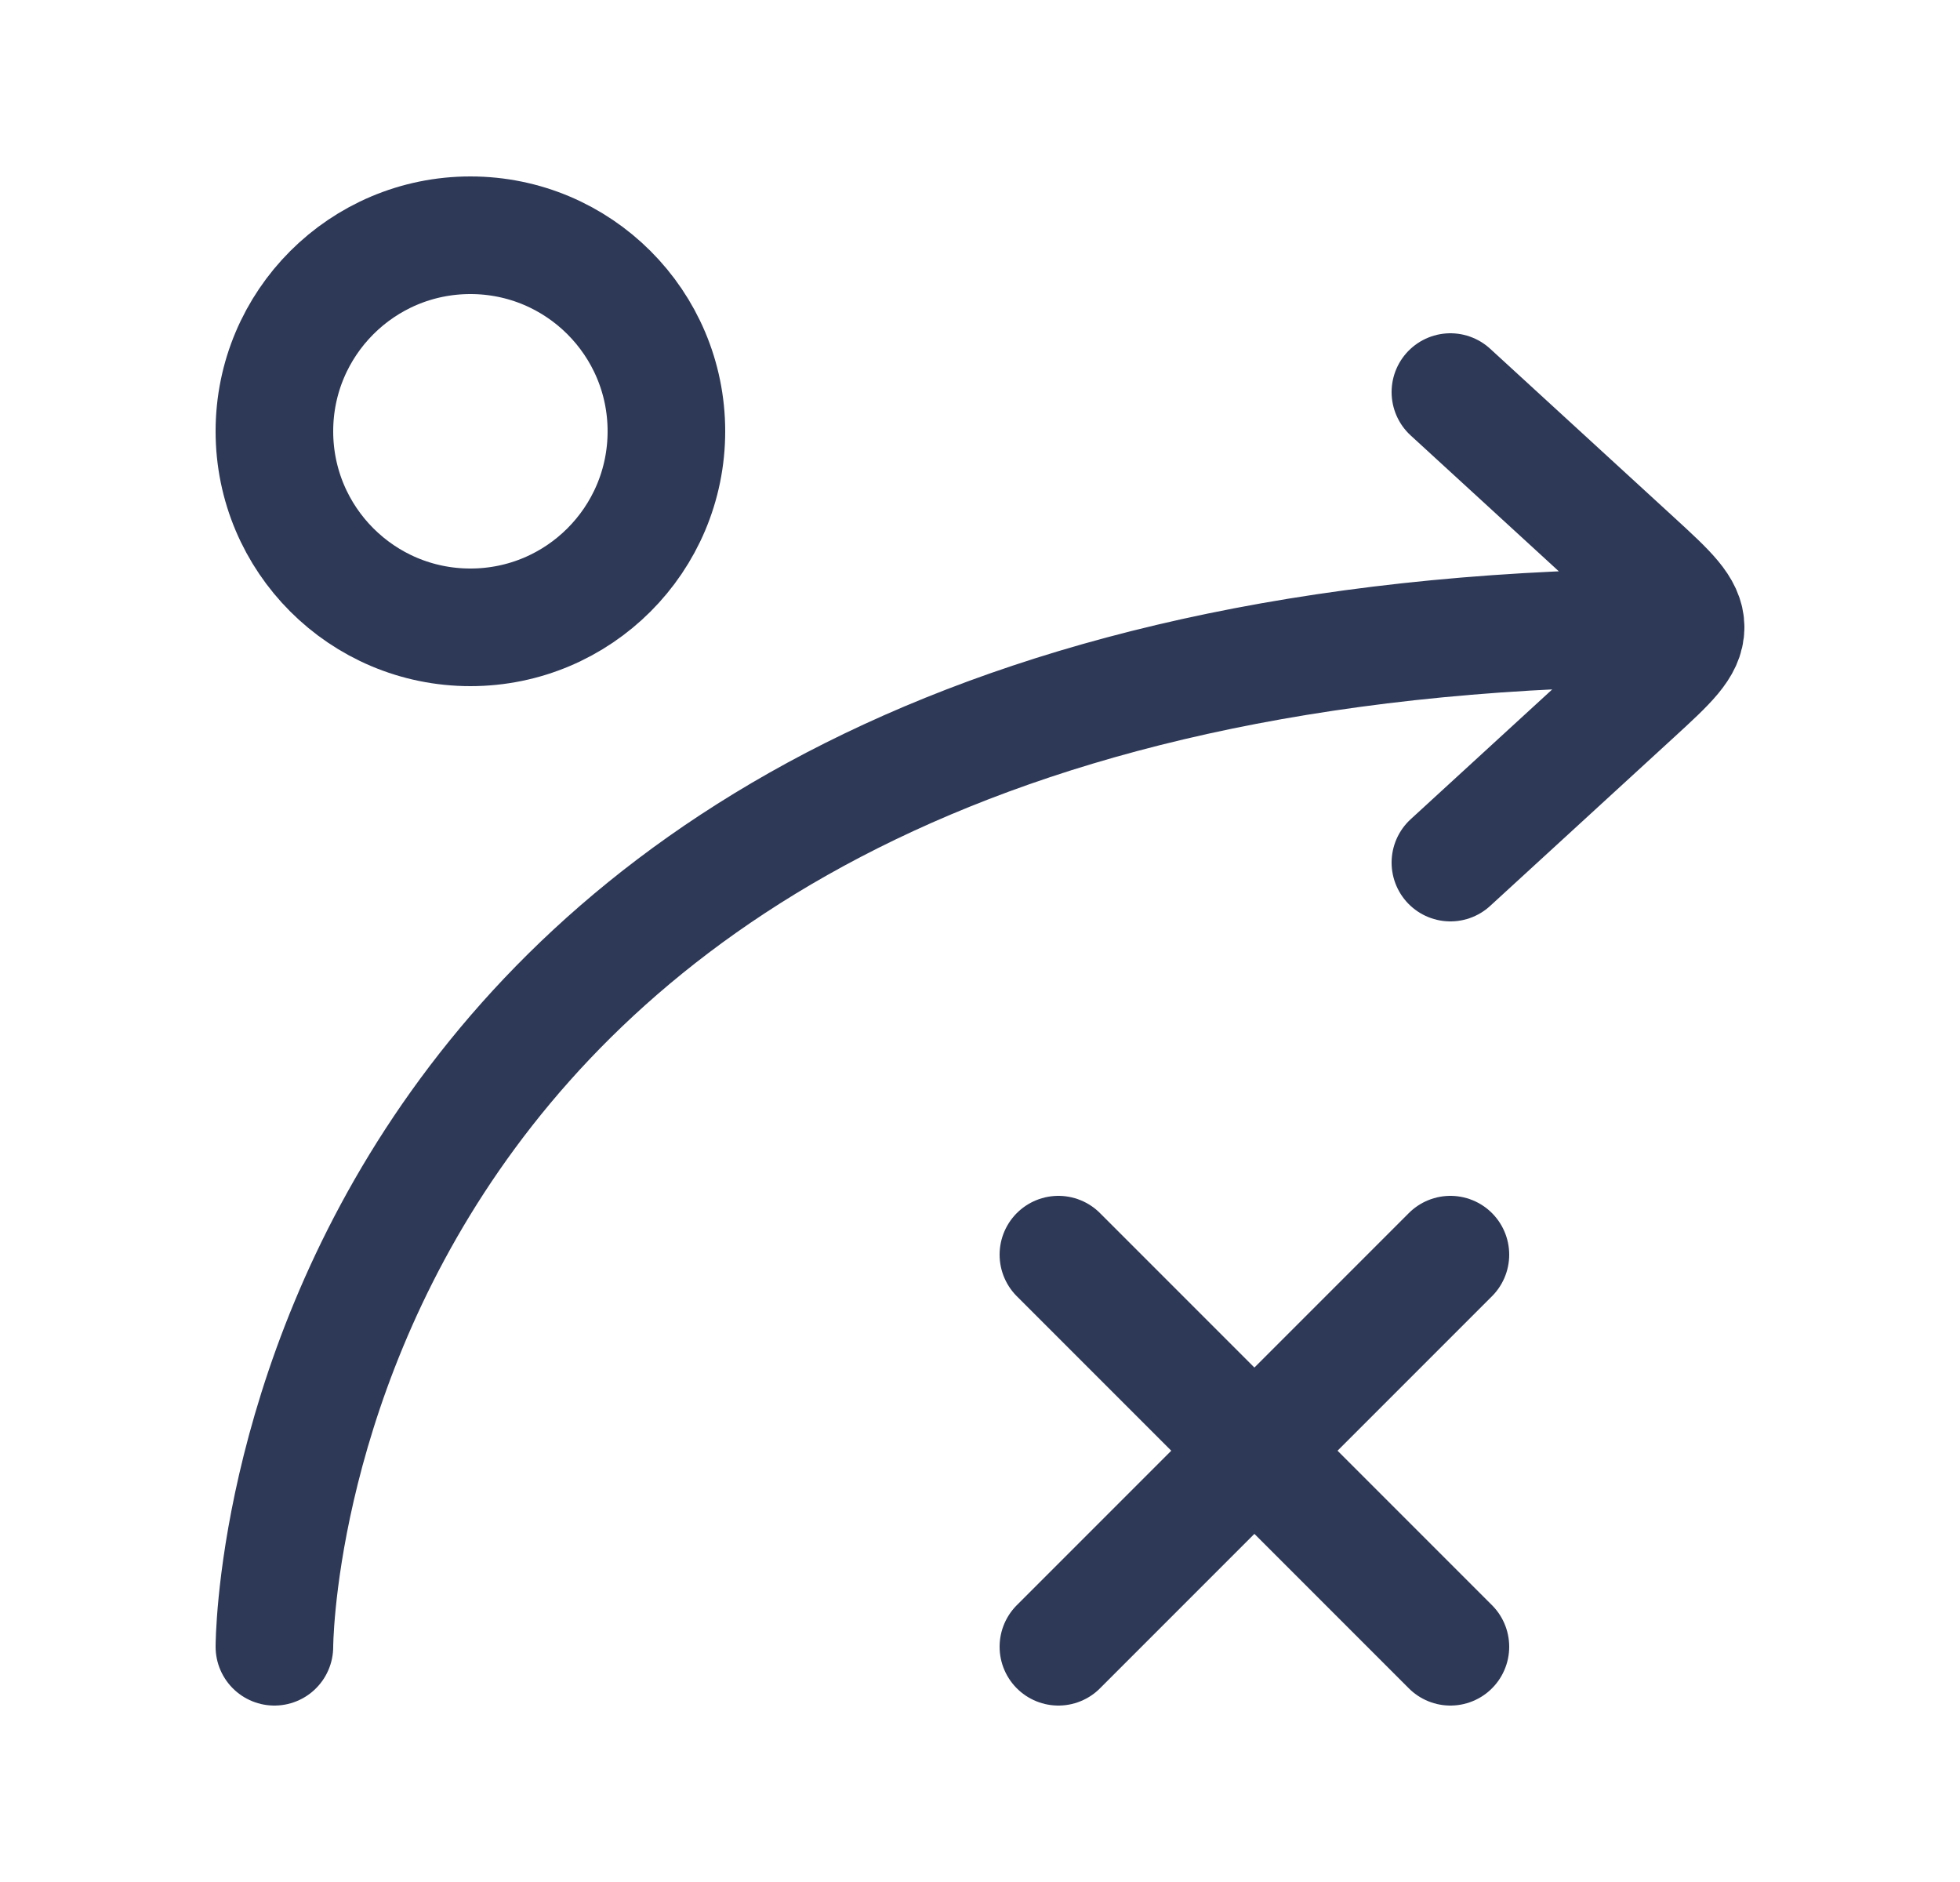
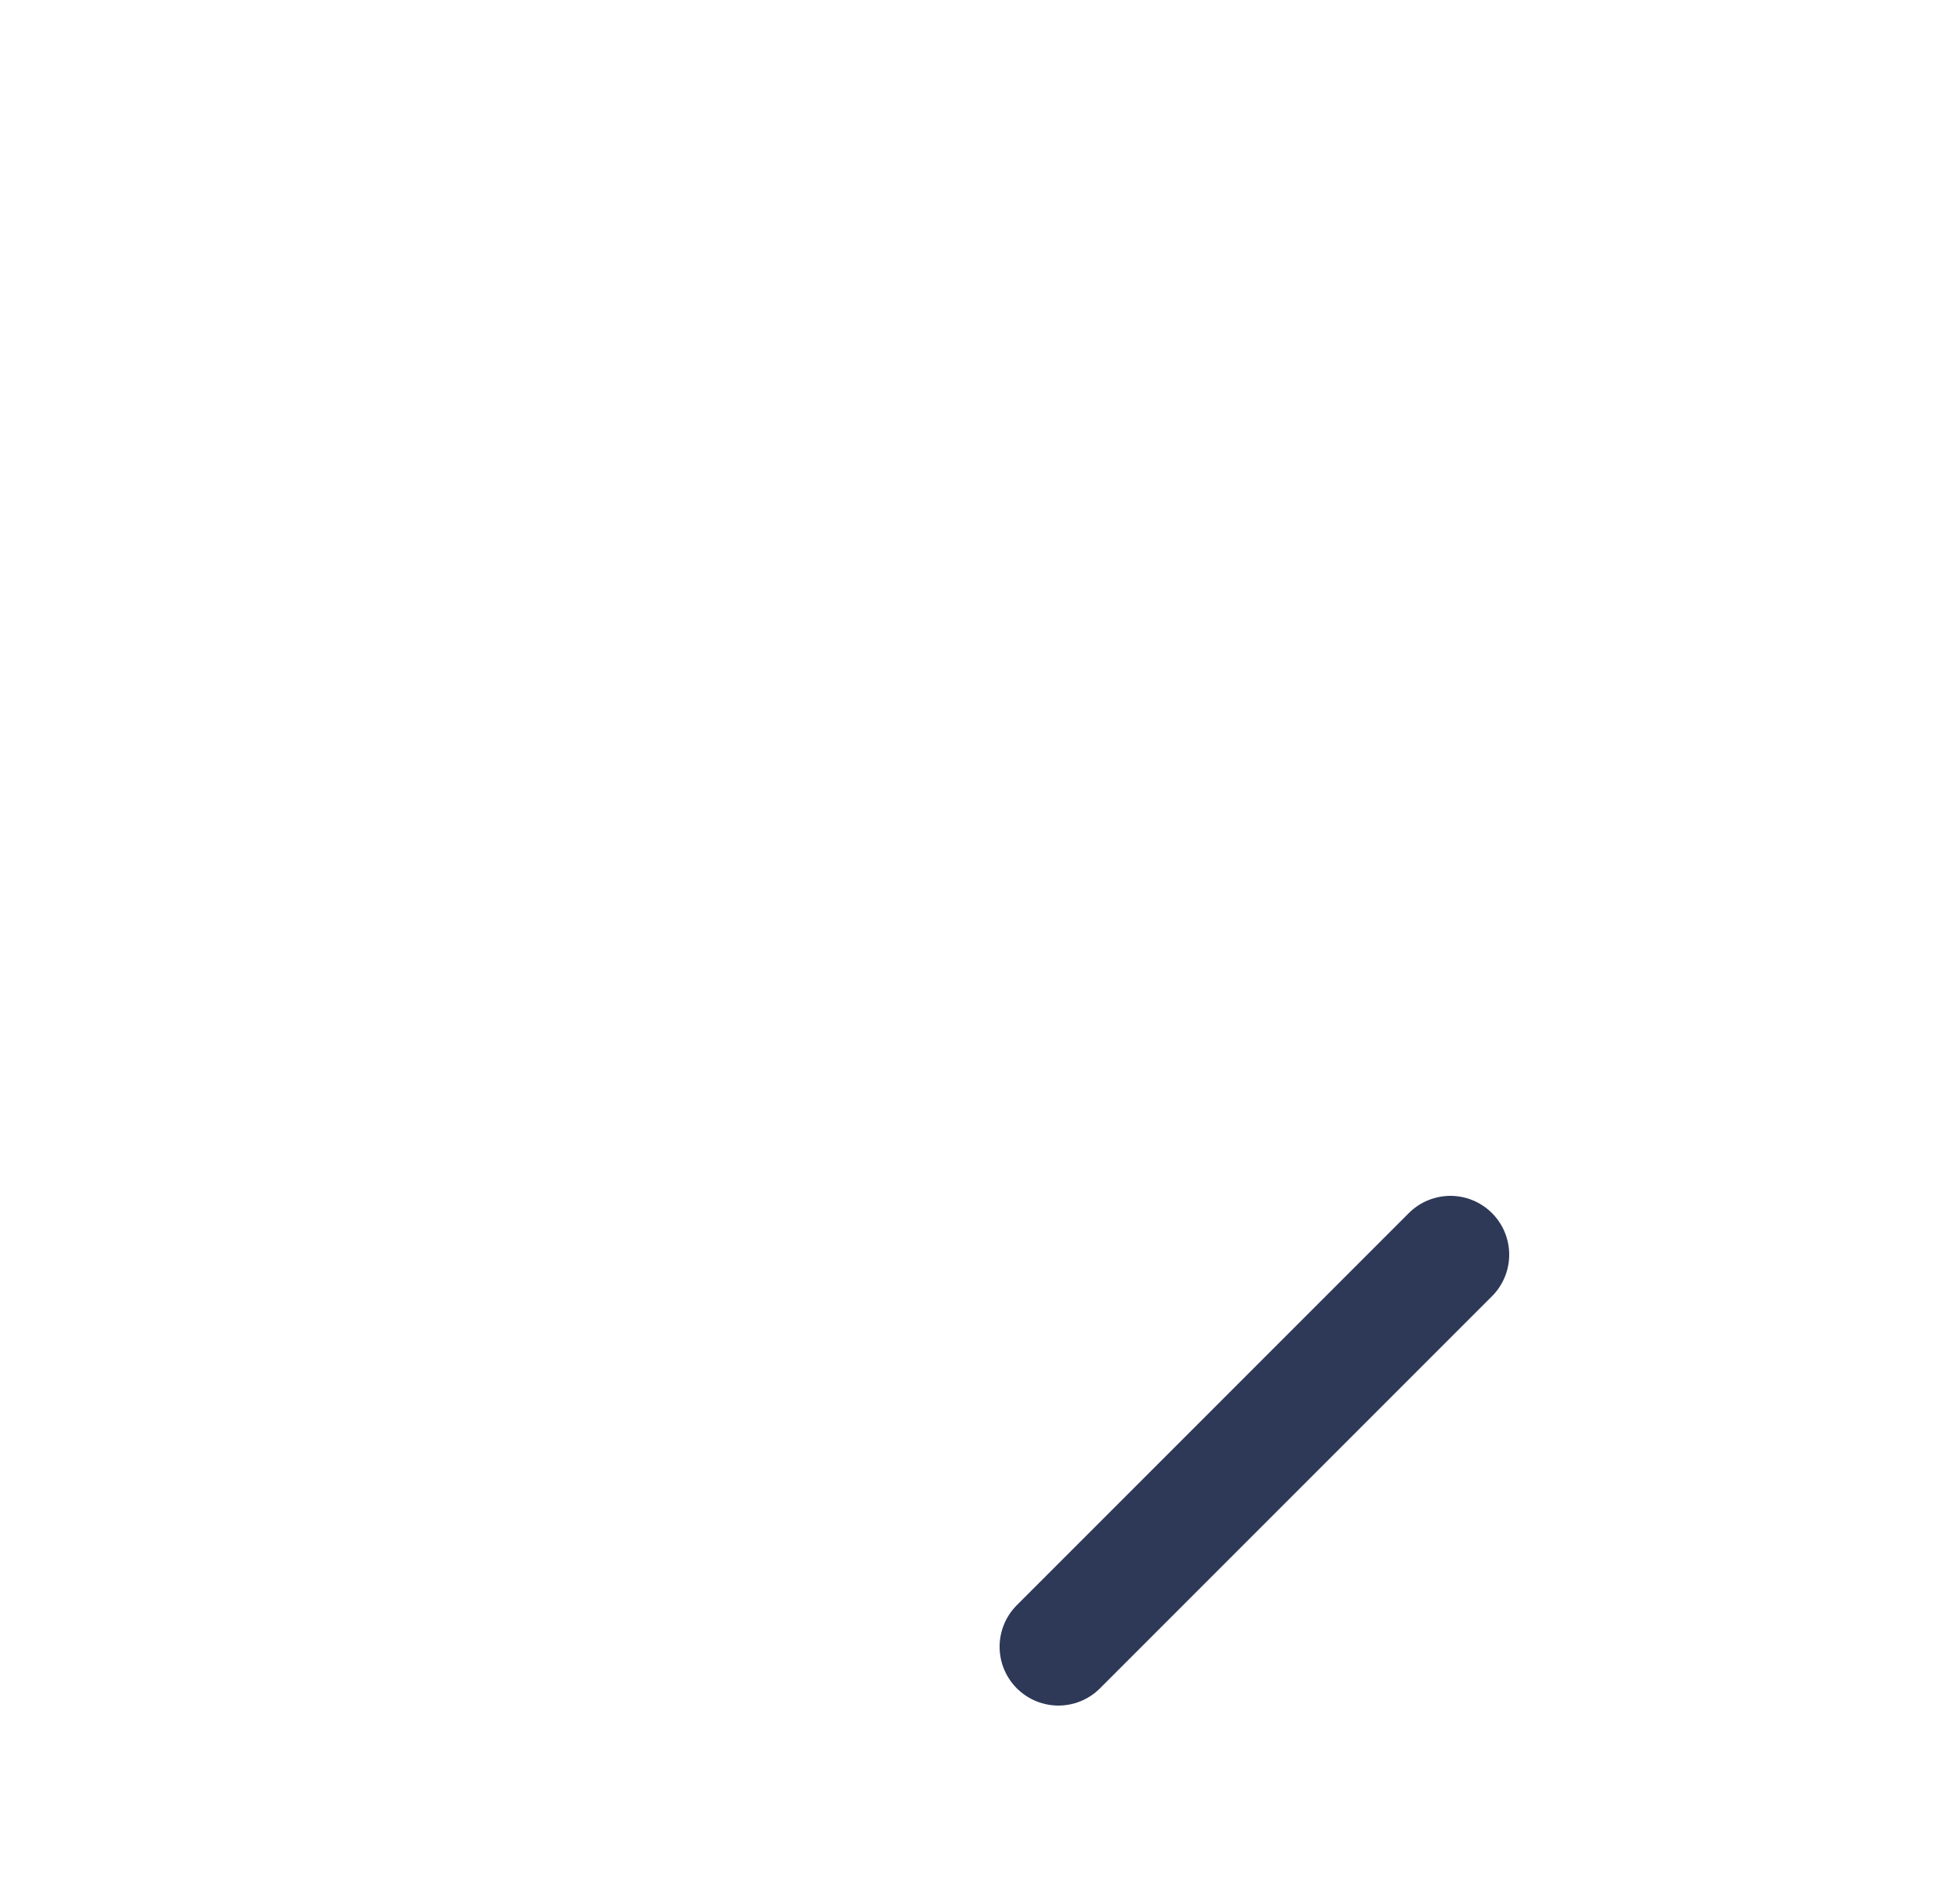
<svg xmlns="http://www.w3.org/2000/svg" width="25" height="24" viewBox="0 0 25 24" fill="none">
  <g id="strategy">
-     <path id="Vector" d="M18.5 11L20.846 8.849C21.282 8.449 21.5 8.249 21.5 8M21.5 8C21.5 7.751 21.282 7.551 20.846 7.151L18.5 5M21.5 8C3.5 8 3.5 21 3.5 21" stroke="#2E3958" stroke-width="1.5" stroke-linecap="round" stroke-linejoin="round" />
-     <path id="Vector_2" d="M6 8C7.381 8 8.5 6.881 8.5 5.5C8.5 4.119 7.381 3 6 3C4.619 3 3.5 4.119 3.5 5.5C3.5 6.881 4.619 8 6 8Z" stroke="#2E3958" stroke-width="1.5" />
-     <path id="Vector_3" d="M13.5 21L18.5 16M18.5 21L13.5 16" stroke="#2E3958" stroke-width="1.5" stroke-linecap="round" />
+     <path id="Vector_3" d="M13.5 21L18.5 16M18.5 21" stroke="#2E3958" stroke-width="1.5" stroke-linecap="round" />
  </g>
</svg>